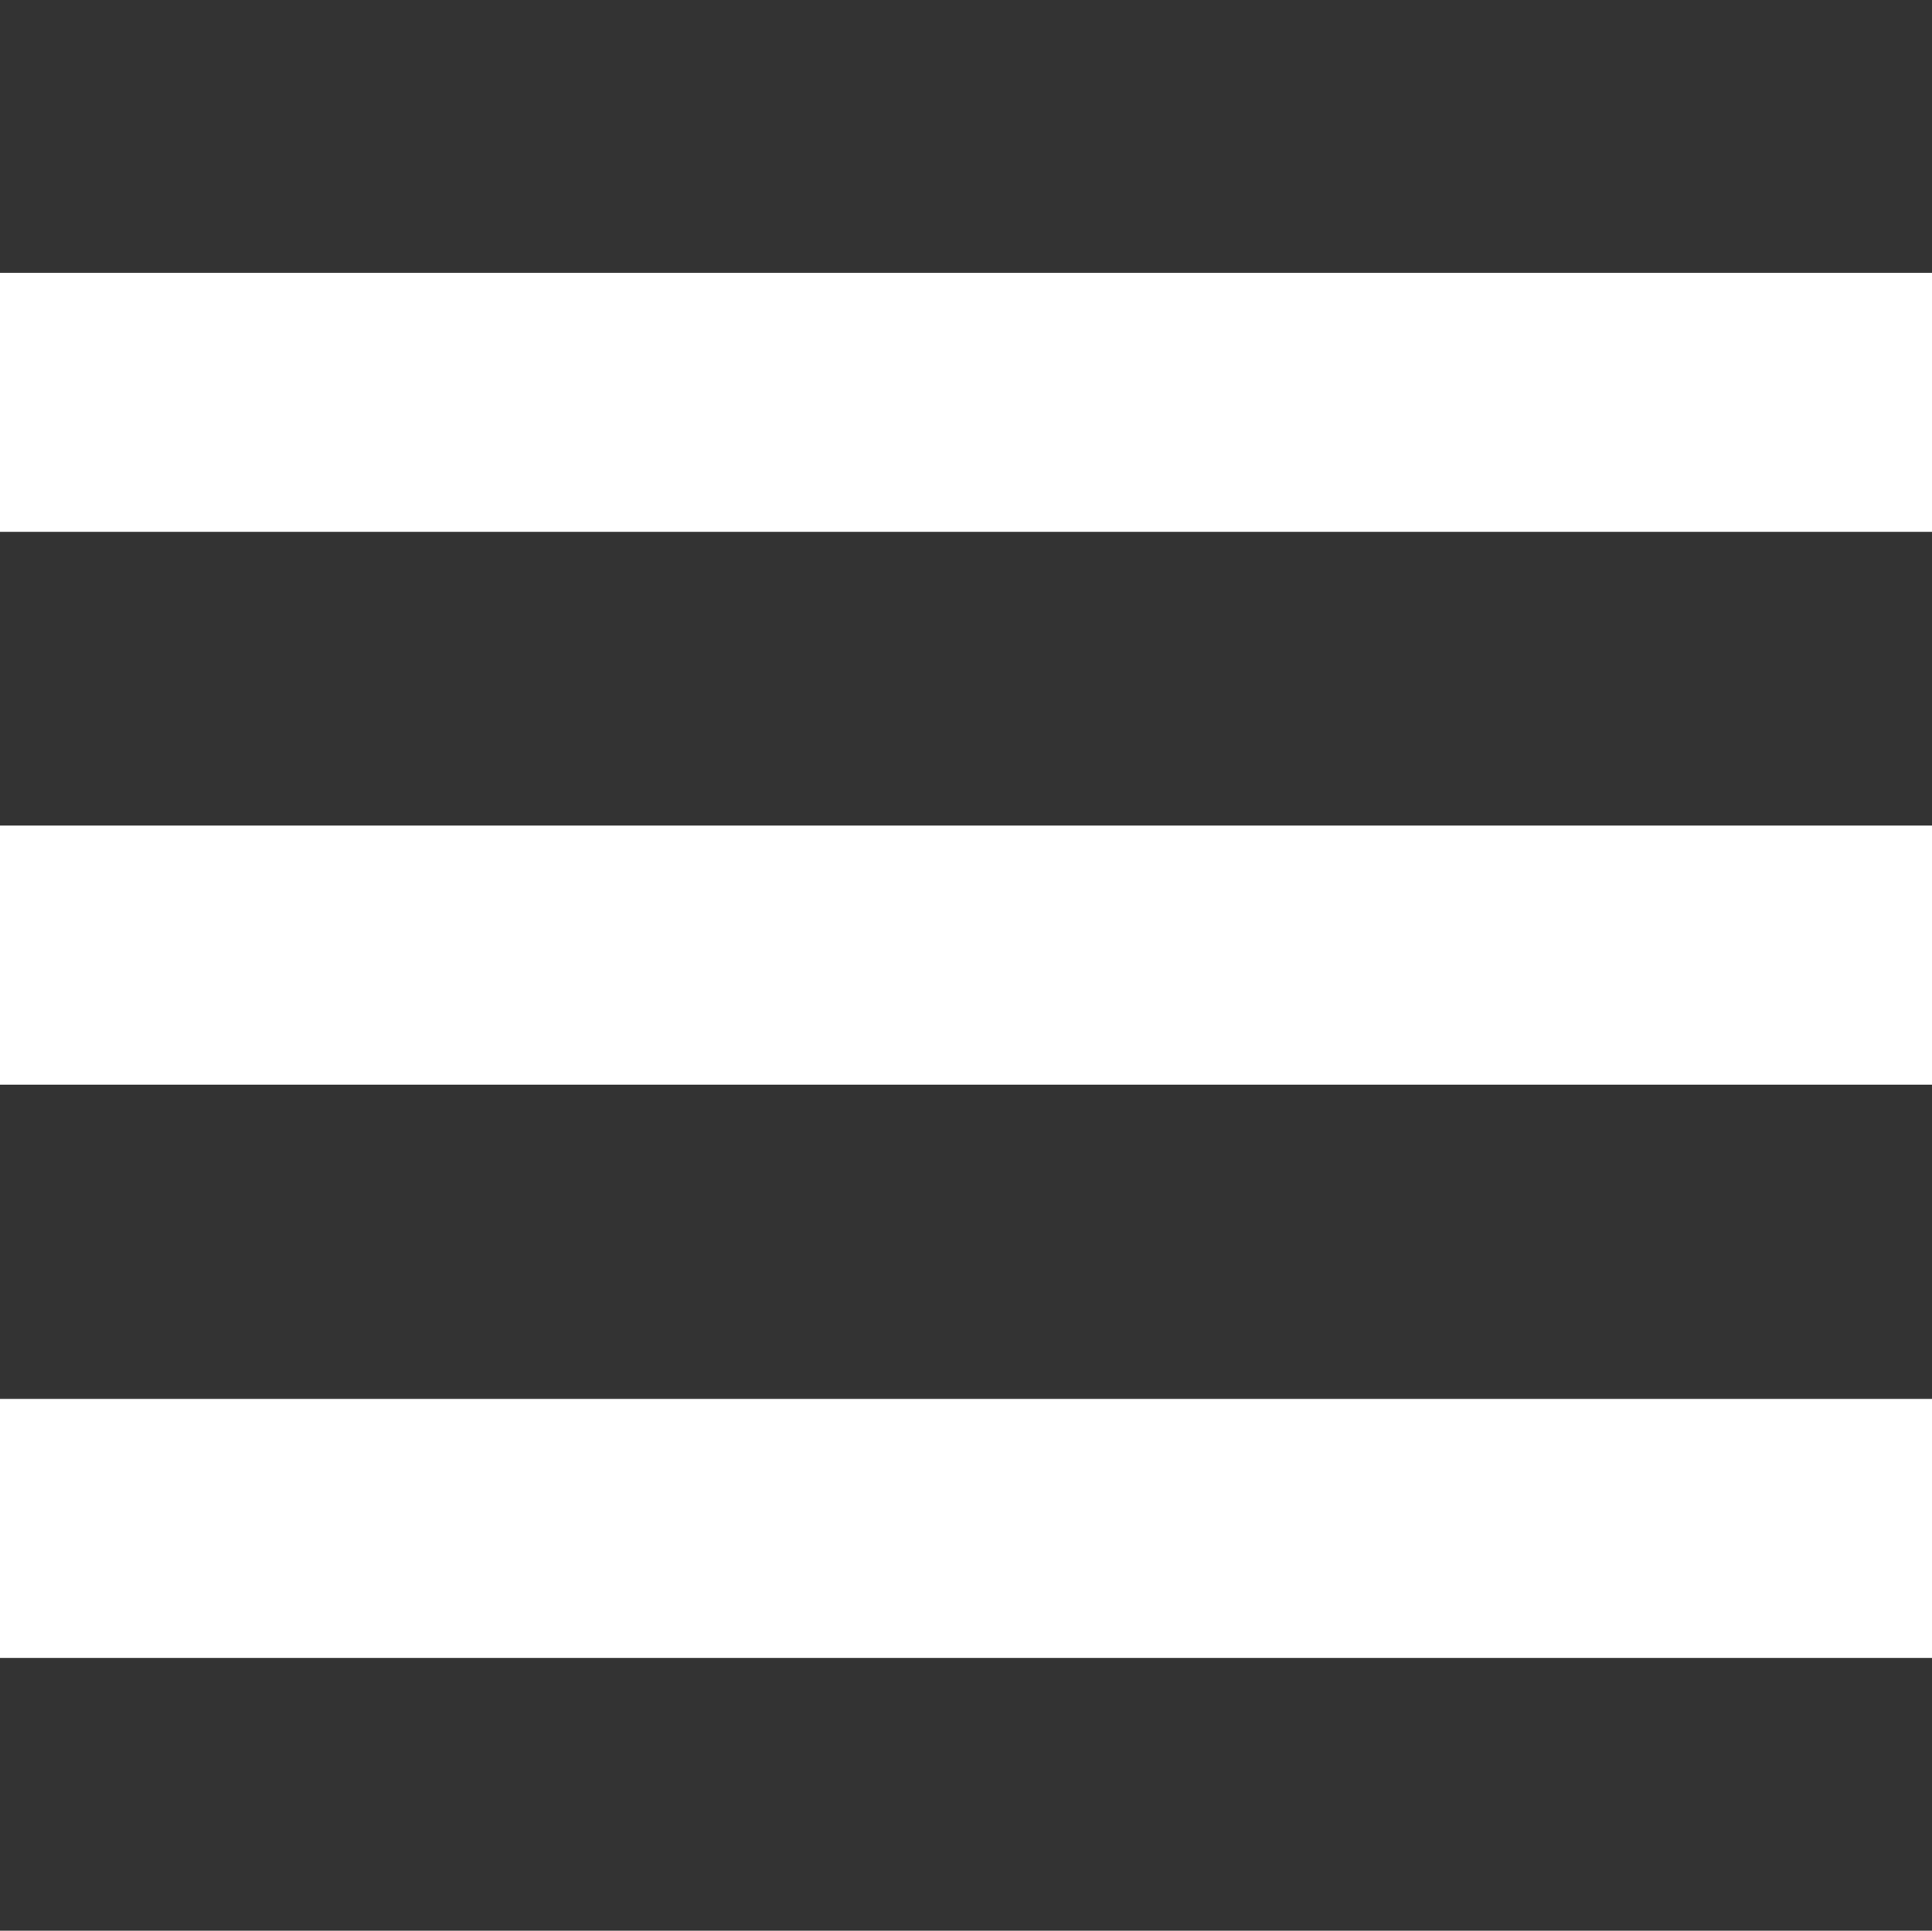
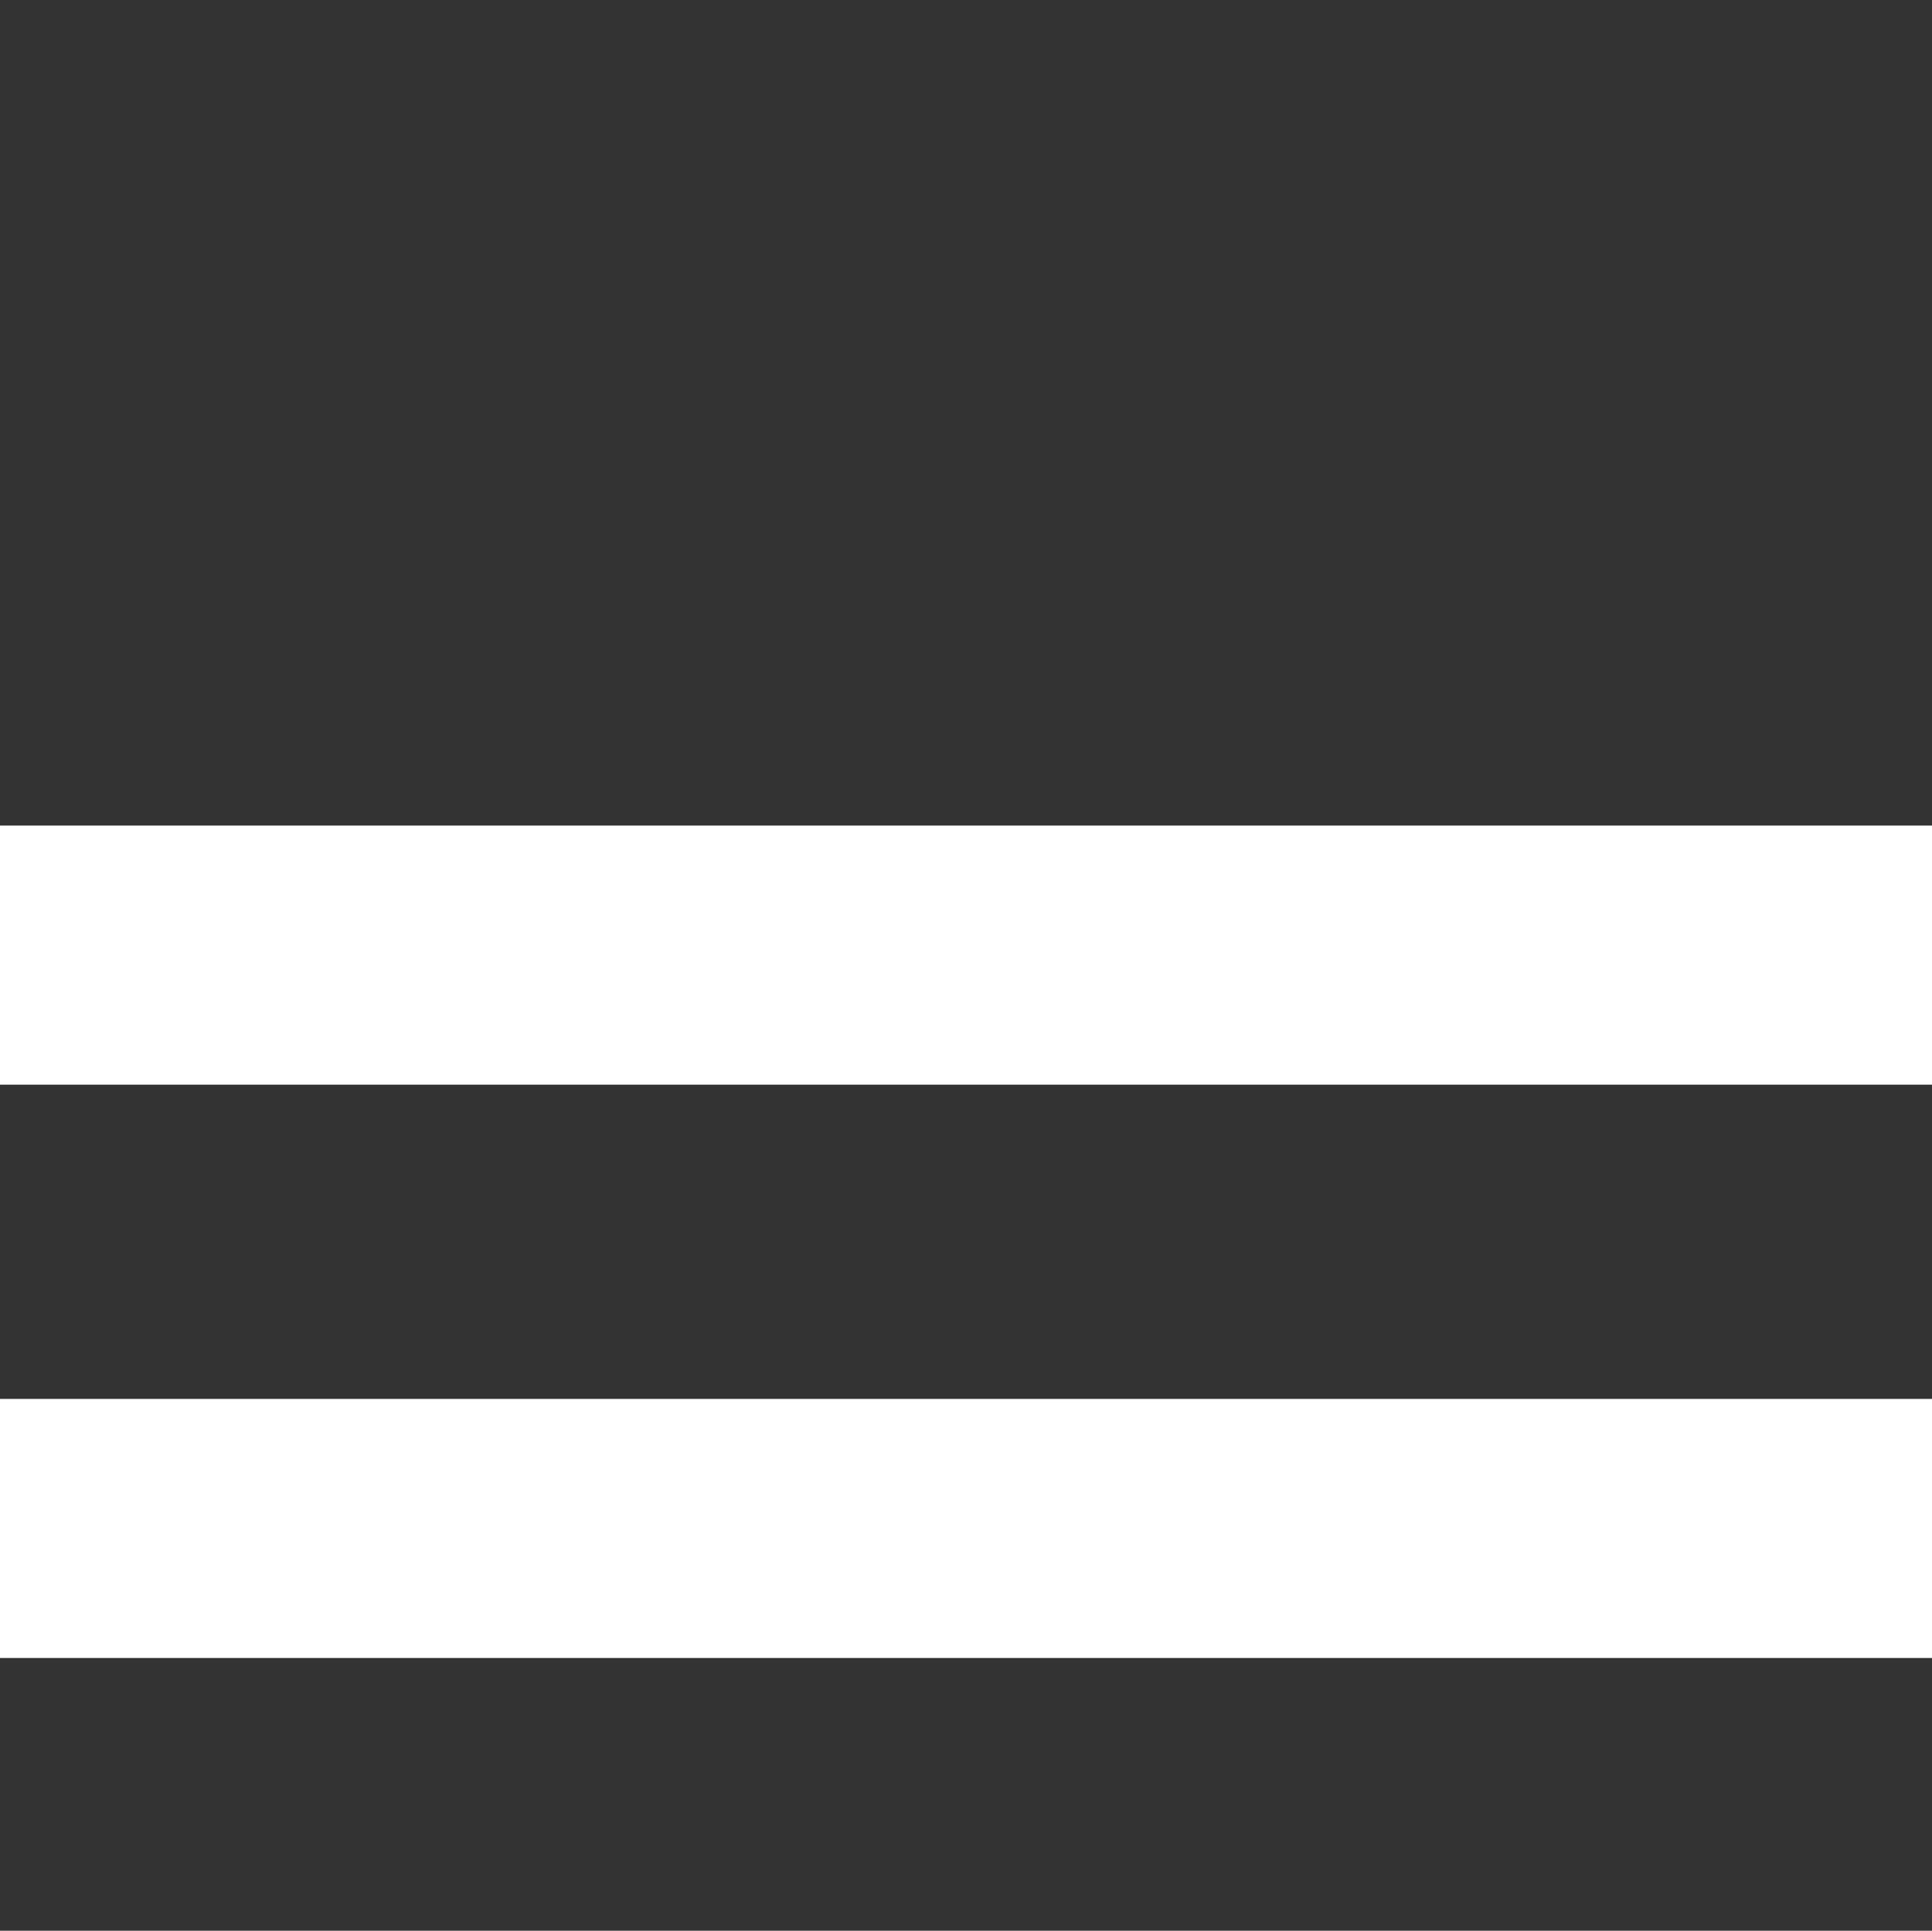
<svg xmlns="http://www.w3.org/2000/svg" version="1.1" id="Layer_1" x="0px" y="0px" viewBox="0 0 367.6 367.4" style="enable-background:new 0 0 367.6 367.4;" xml:space="preserve">
  <rect x="0" y="0" width="367.6" height="367.4" fill="#333333" stroke="none" />
  <g>
    <g>
-       <path fill="#FFFFFF" d="M0,51.9v49.3h368V51.9H0z M0,206.4h368v-49.3H0V206.4z M-0.3,315.5h368v-49.3h-368V315.5z" />
+       <path fill="#FFFFFF" d="M0,51.9v49.3V51.9H0z M0,206.4h368v-49.3H0V206.4z M-0.3,315.5h368v-49.3h-368V315.5z" />
    </g>
  </g>
</svg>